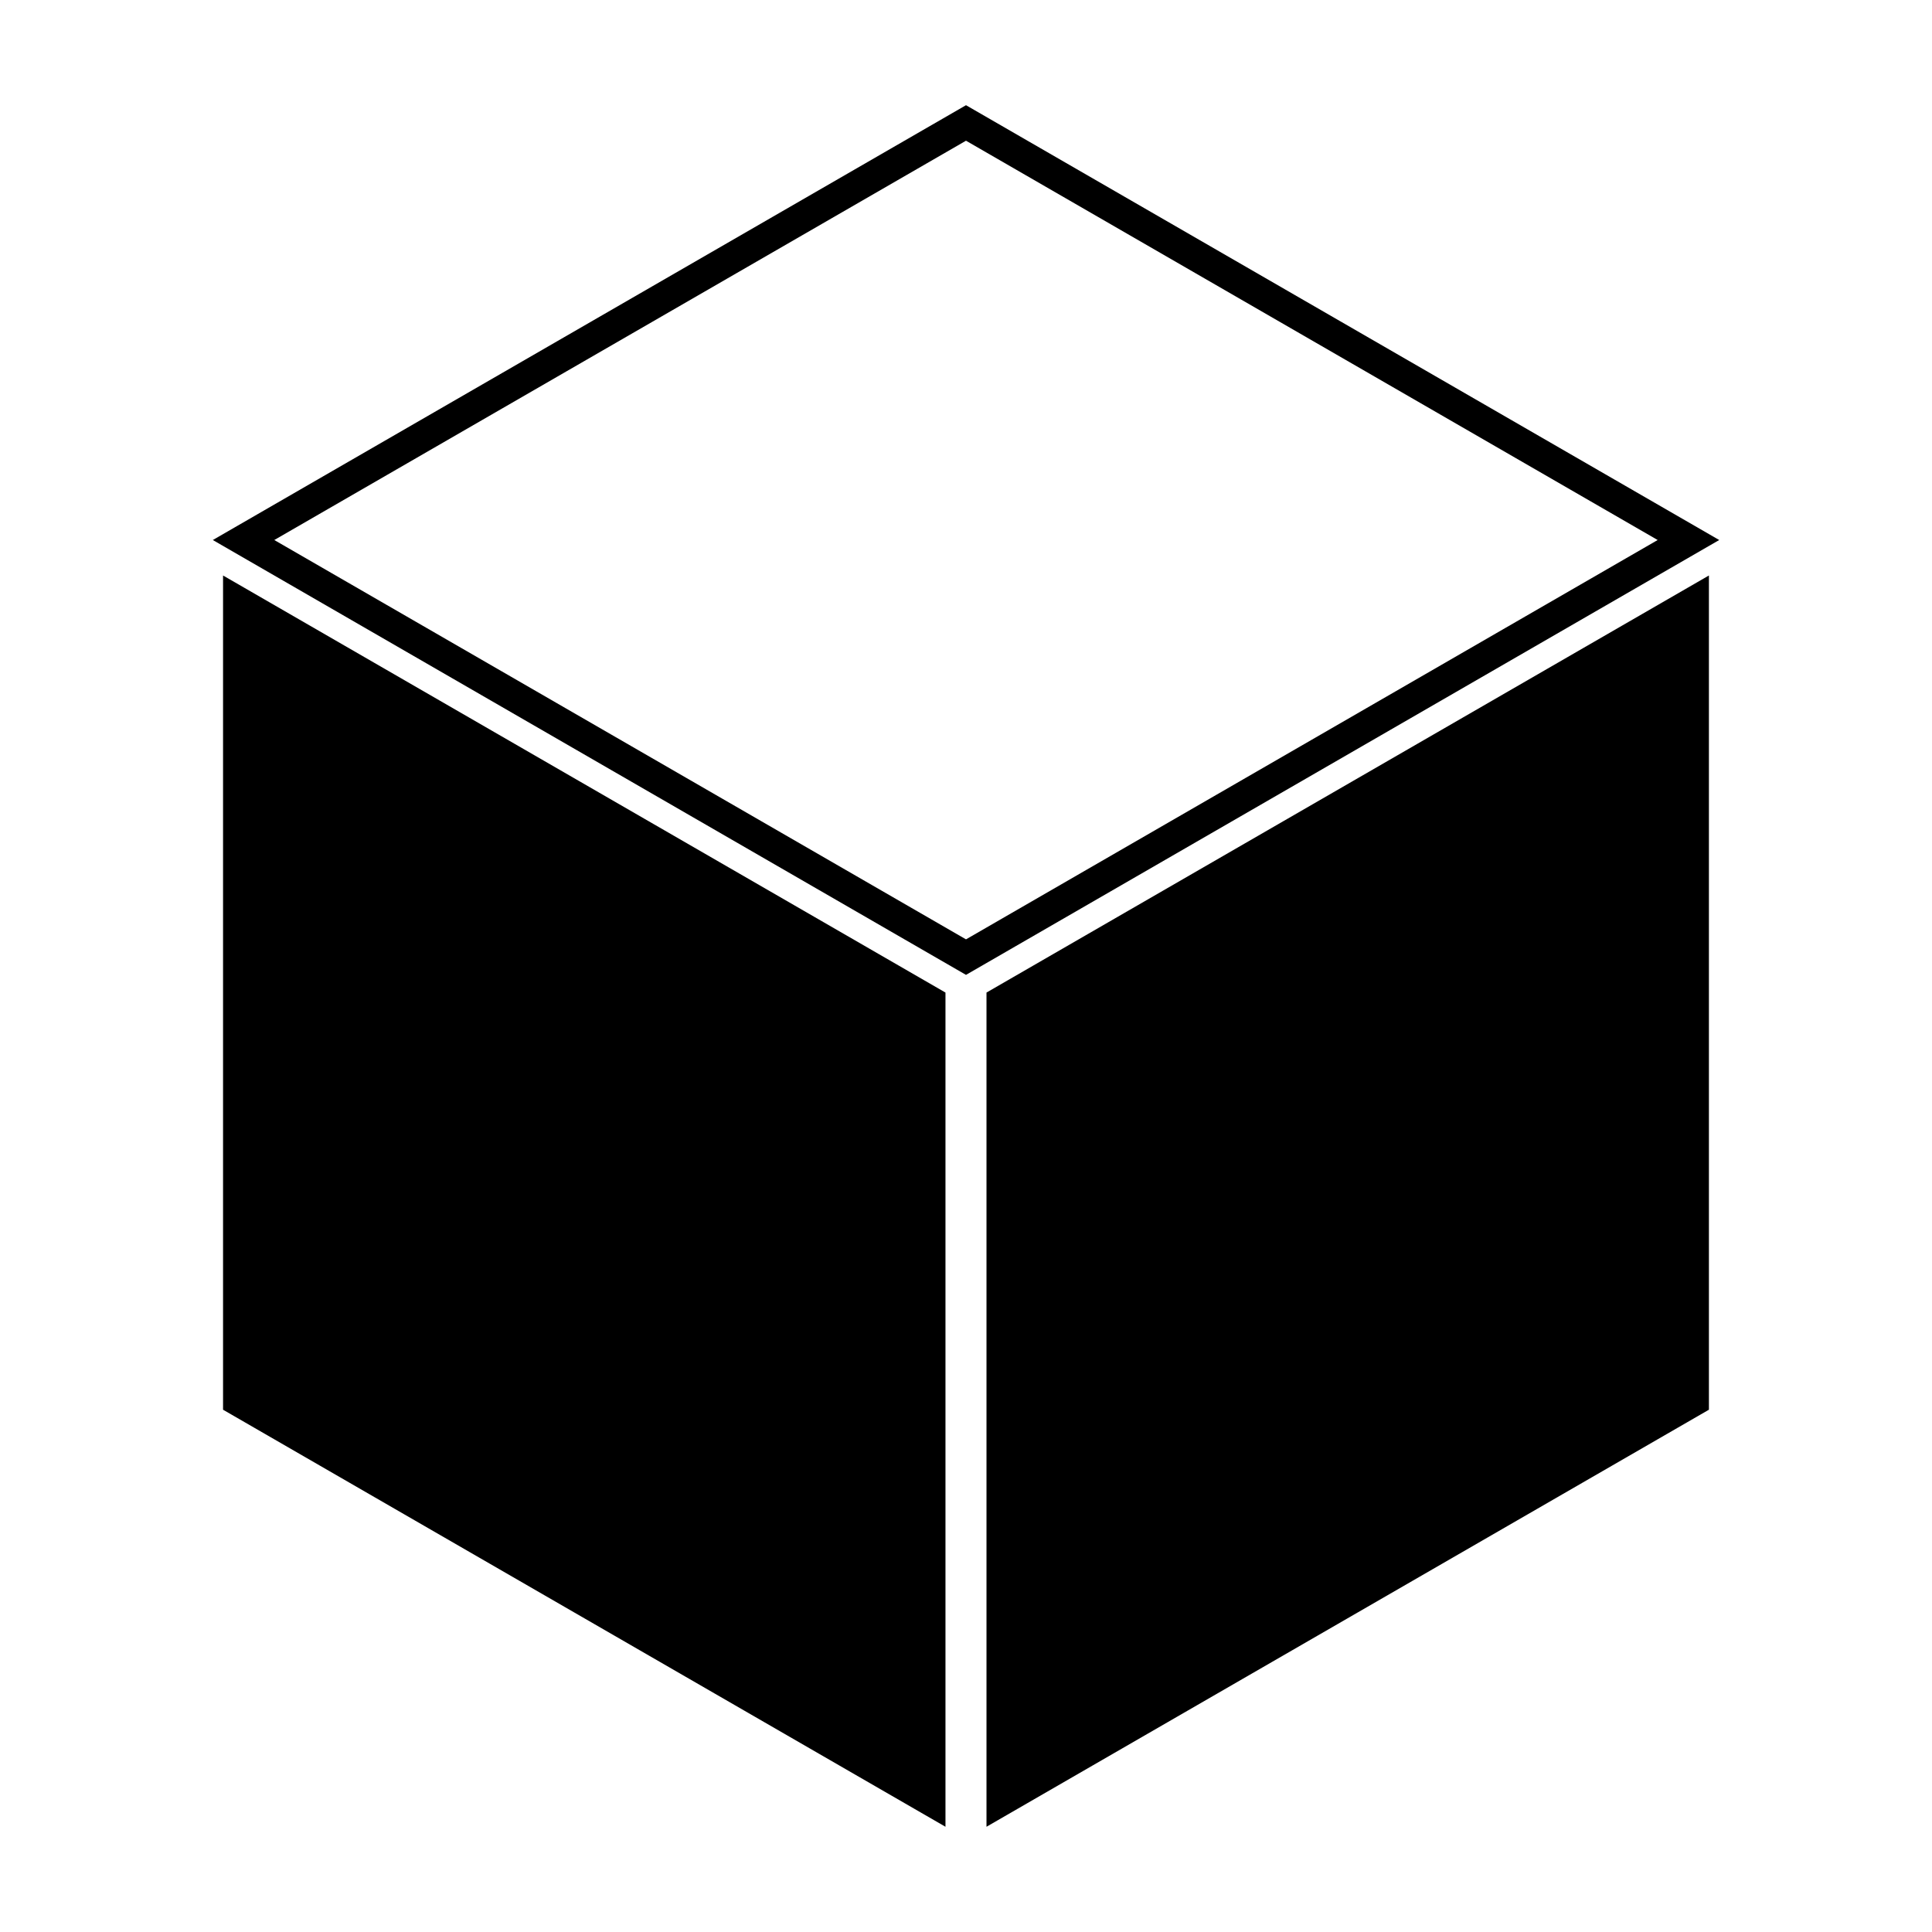
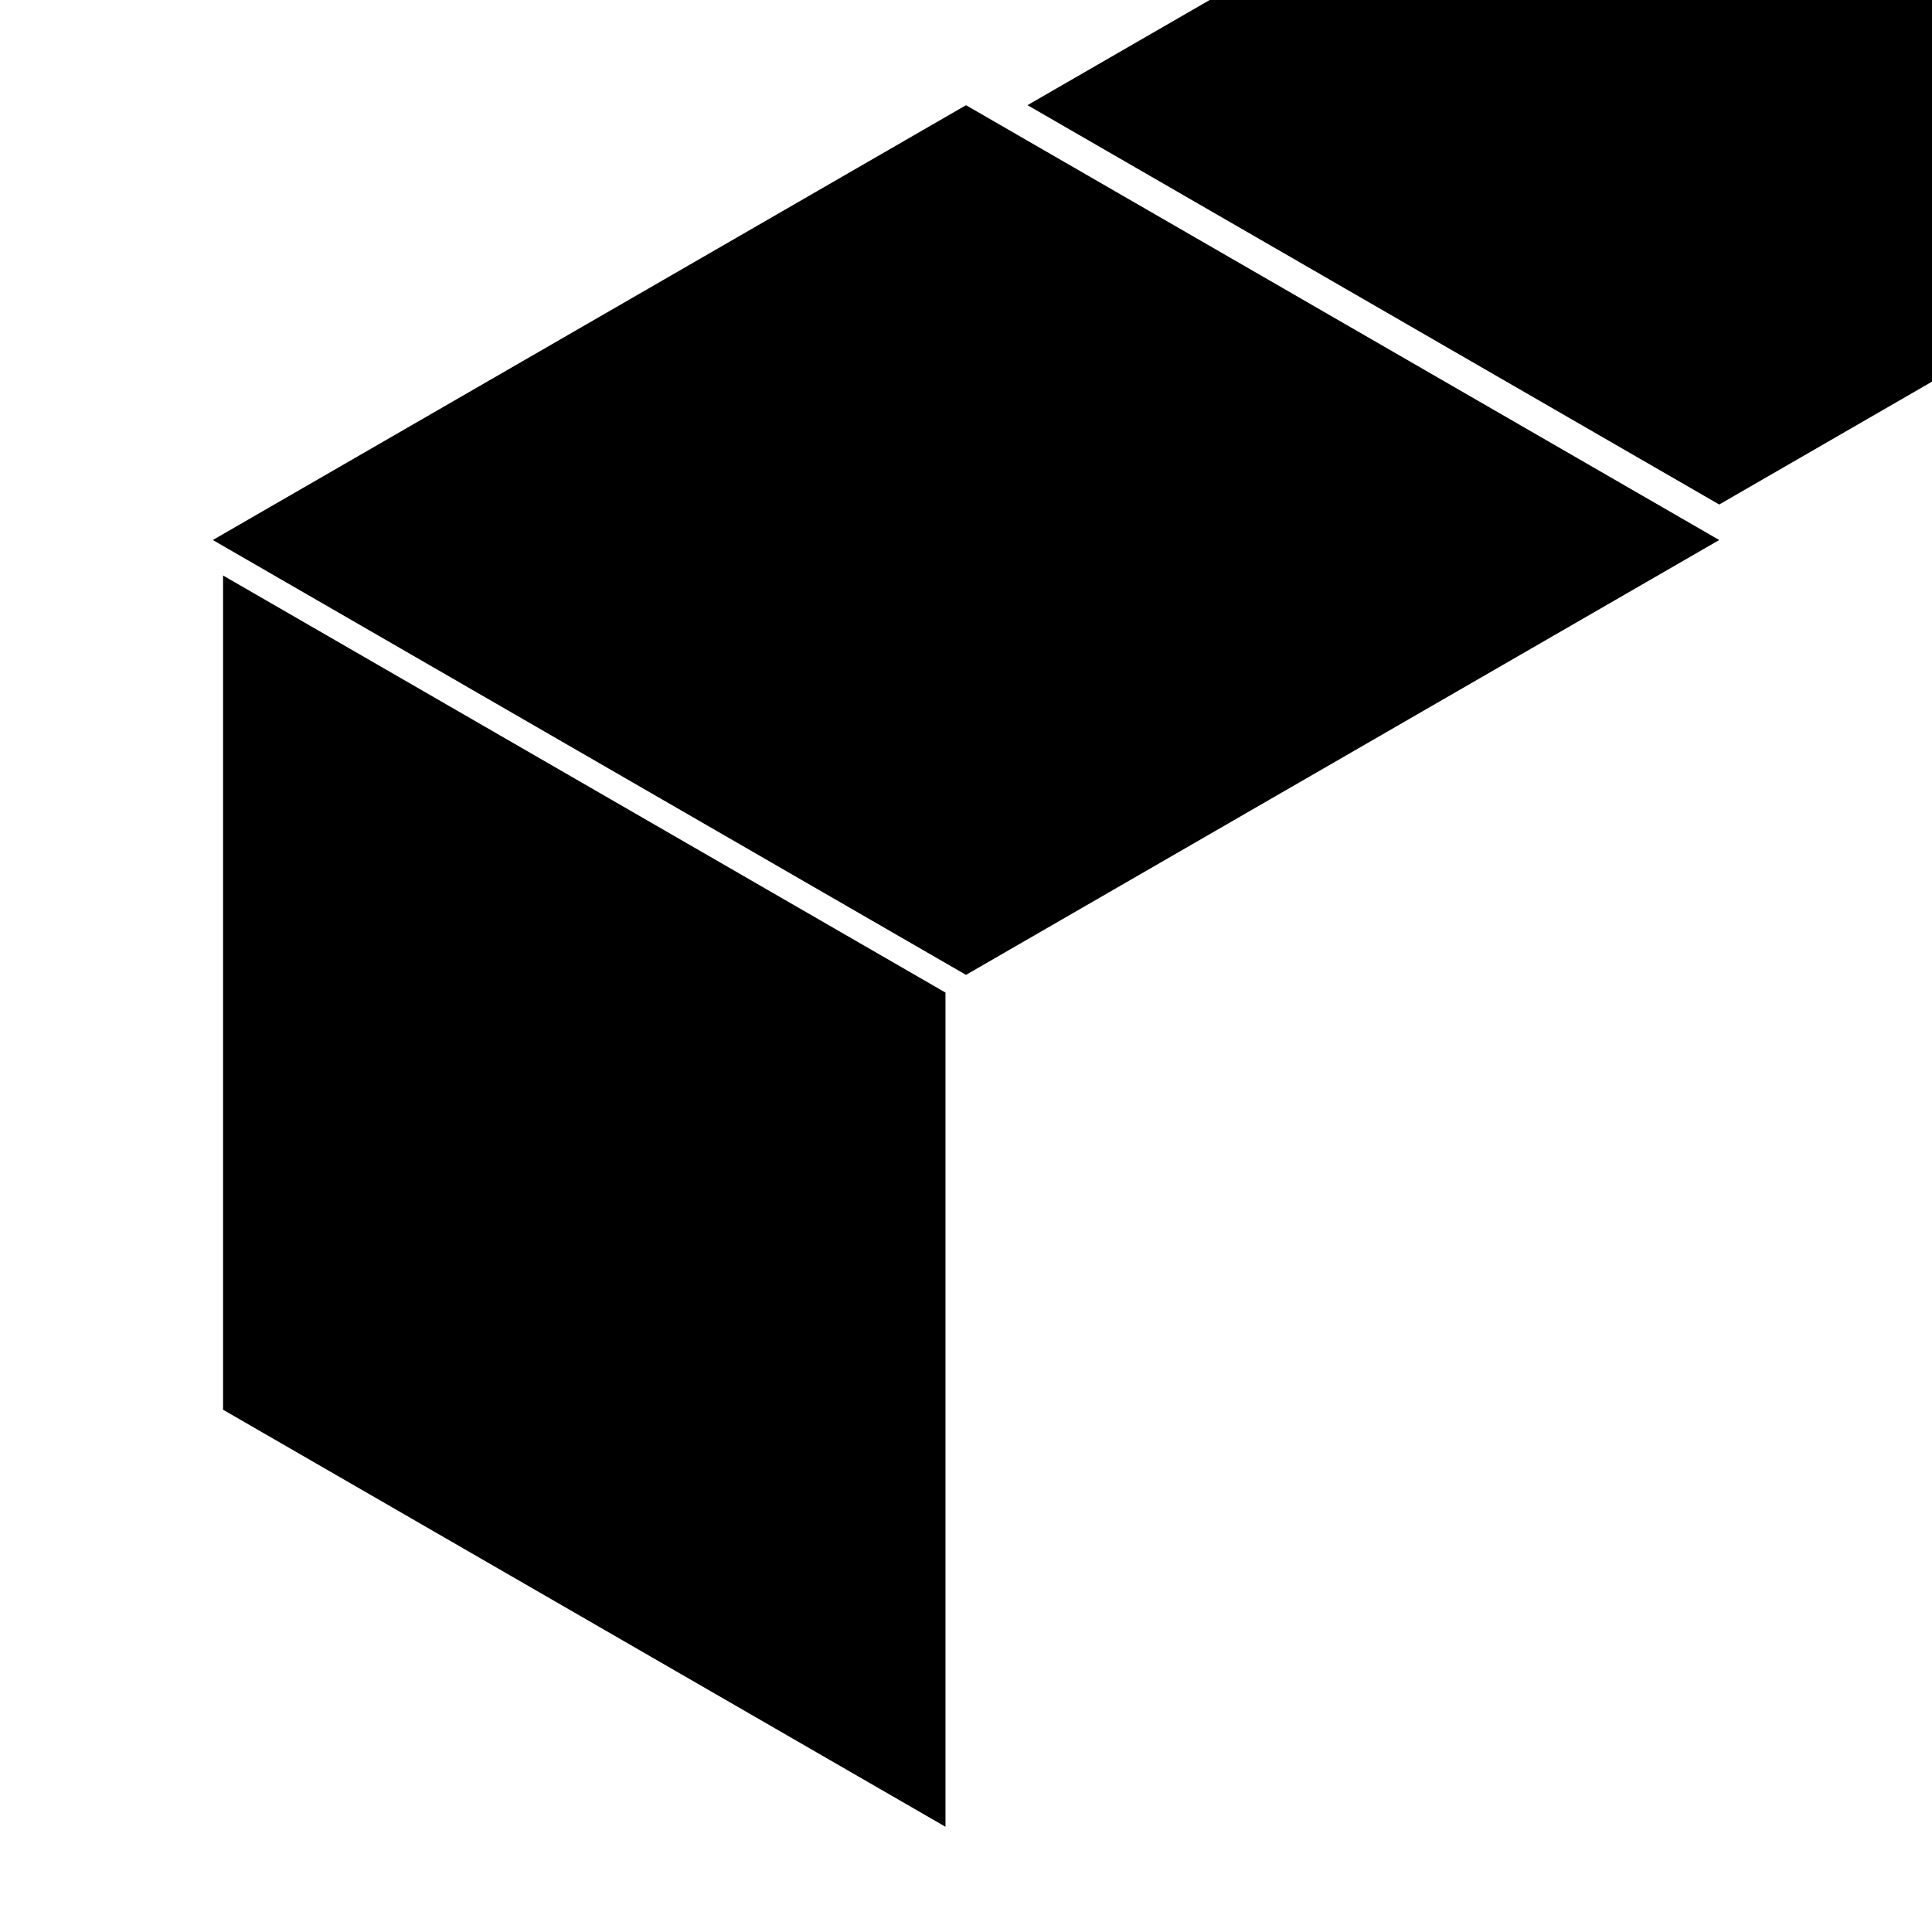
<svg xmlns="http://www.w3.org/2000/svg" fill="#000000" width="800px" height="800px" version="1.1" viewBox="144 144 512 512">
  <g>
-     <path d="m400 402.35-199.6-115.24 199.6-115.23 199.61 115.23zm-183.31-115.24 183.31 105.83 183.3-105.83-183.3-105.82z" />
+     <path d="m400 402.35-199.6-115.24 199.6-115.23 199.61 115.23m-183.31-115.24 183.31 105.83 183.3-105.83-183.3-105.82z" />
    <path d="m203.11 517.59v-221.08l191.45 110.53v221.07z" />
-     <path d="m596.88 517.59-191.45 110.52v-221.07l191.45-110.53z" />
  </g>
</svg>